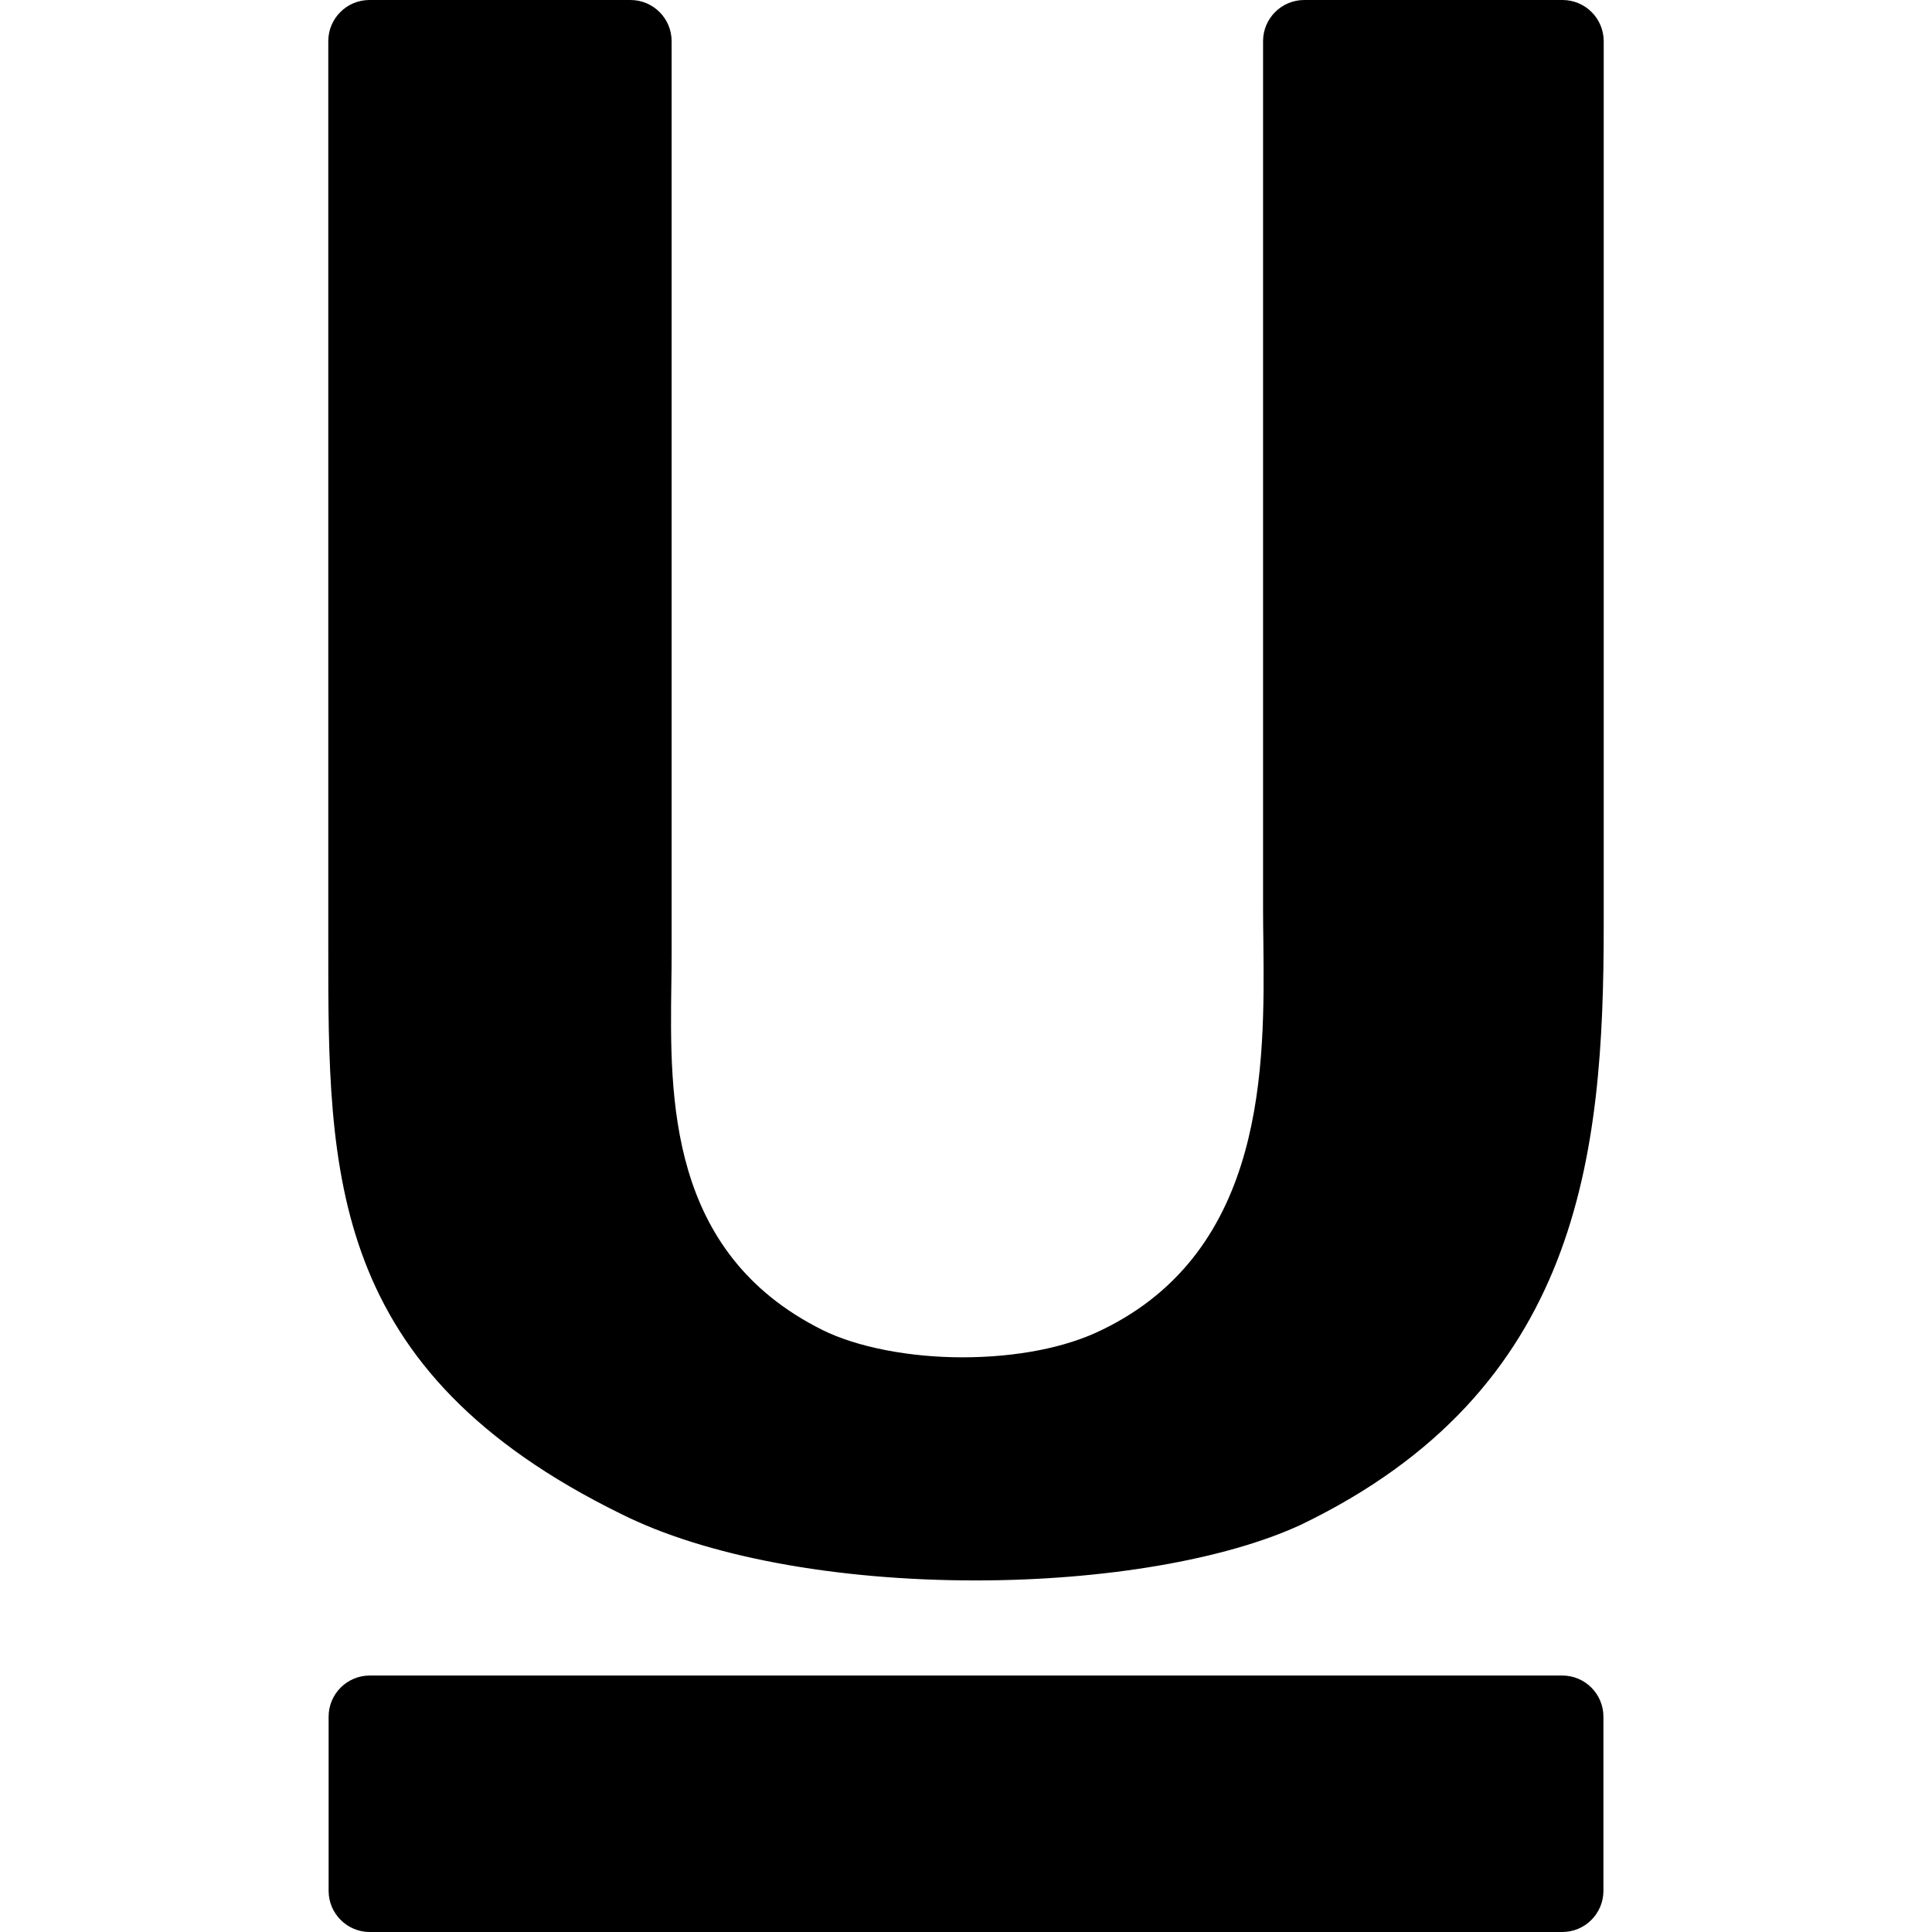
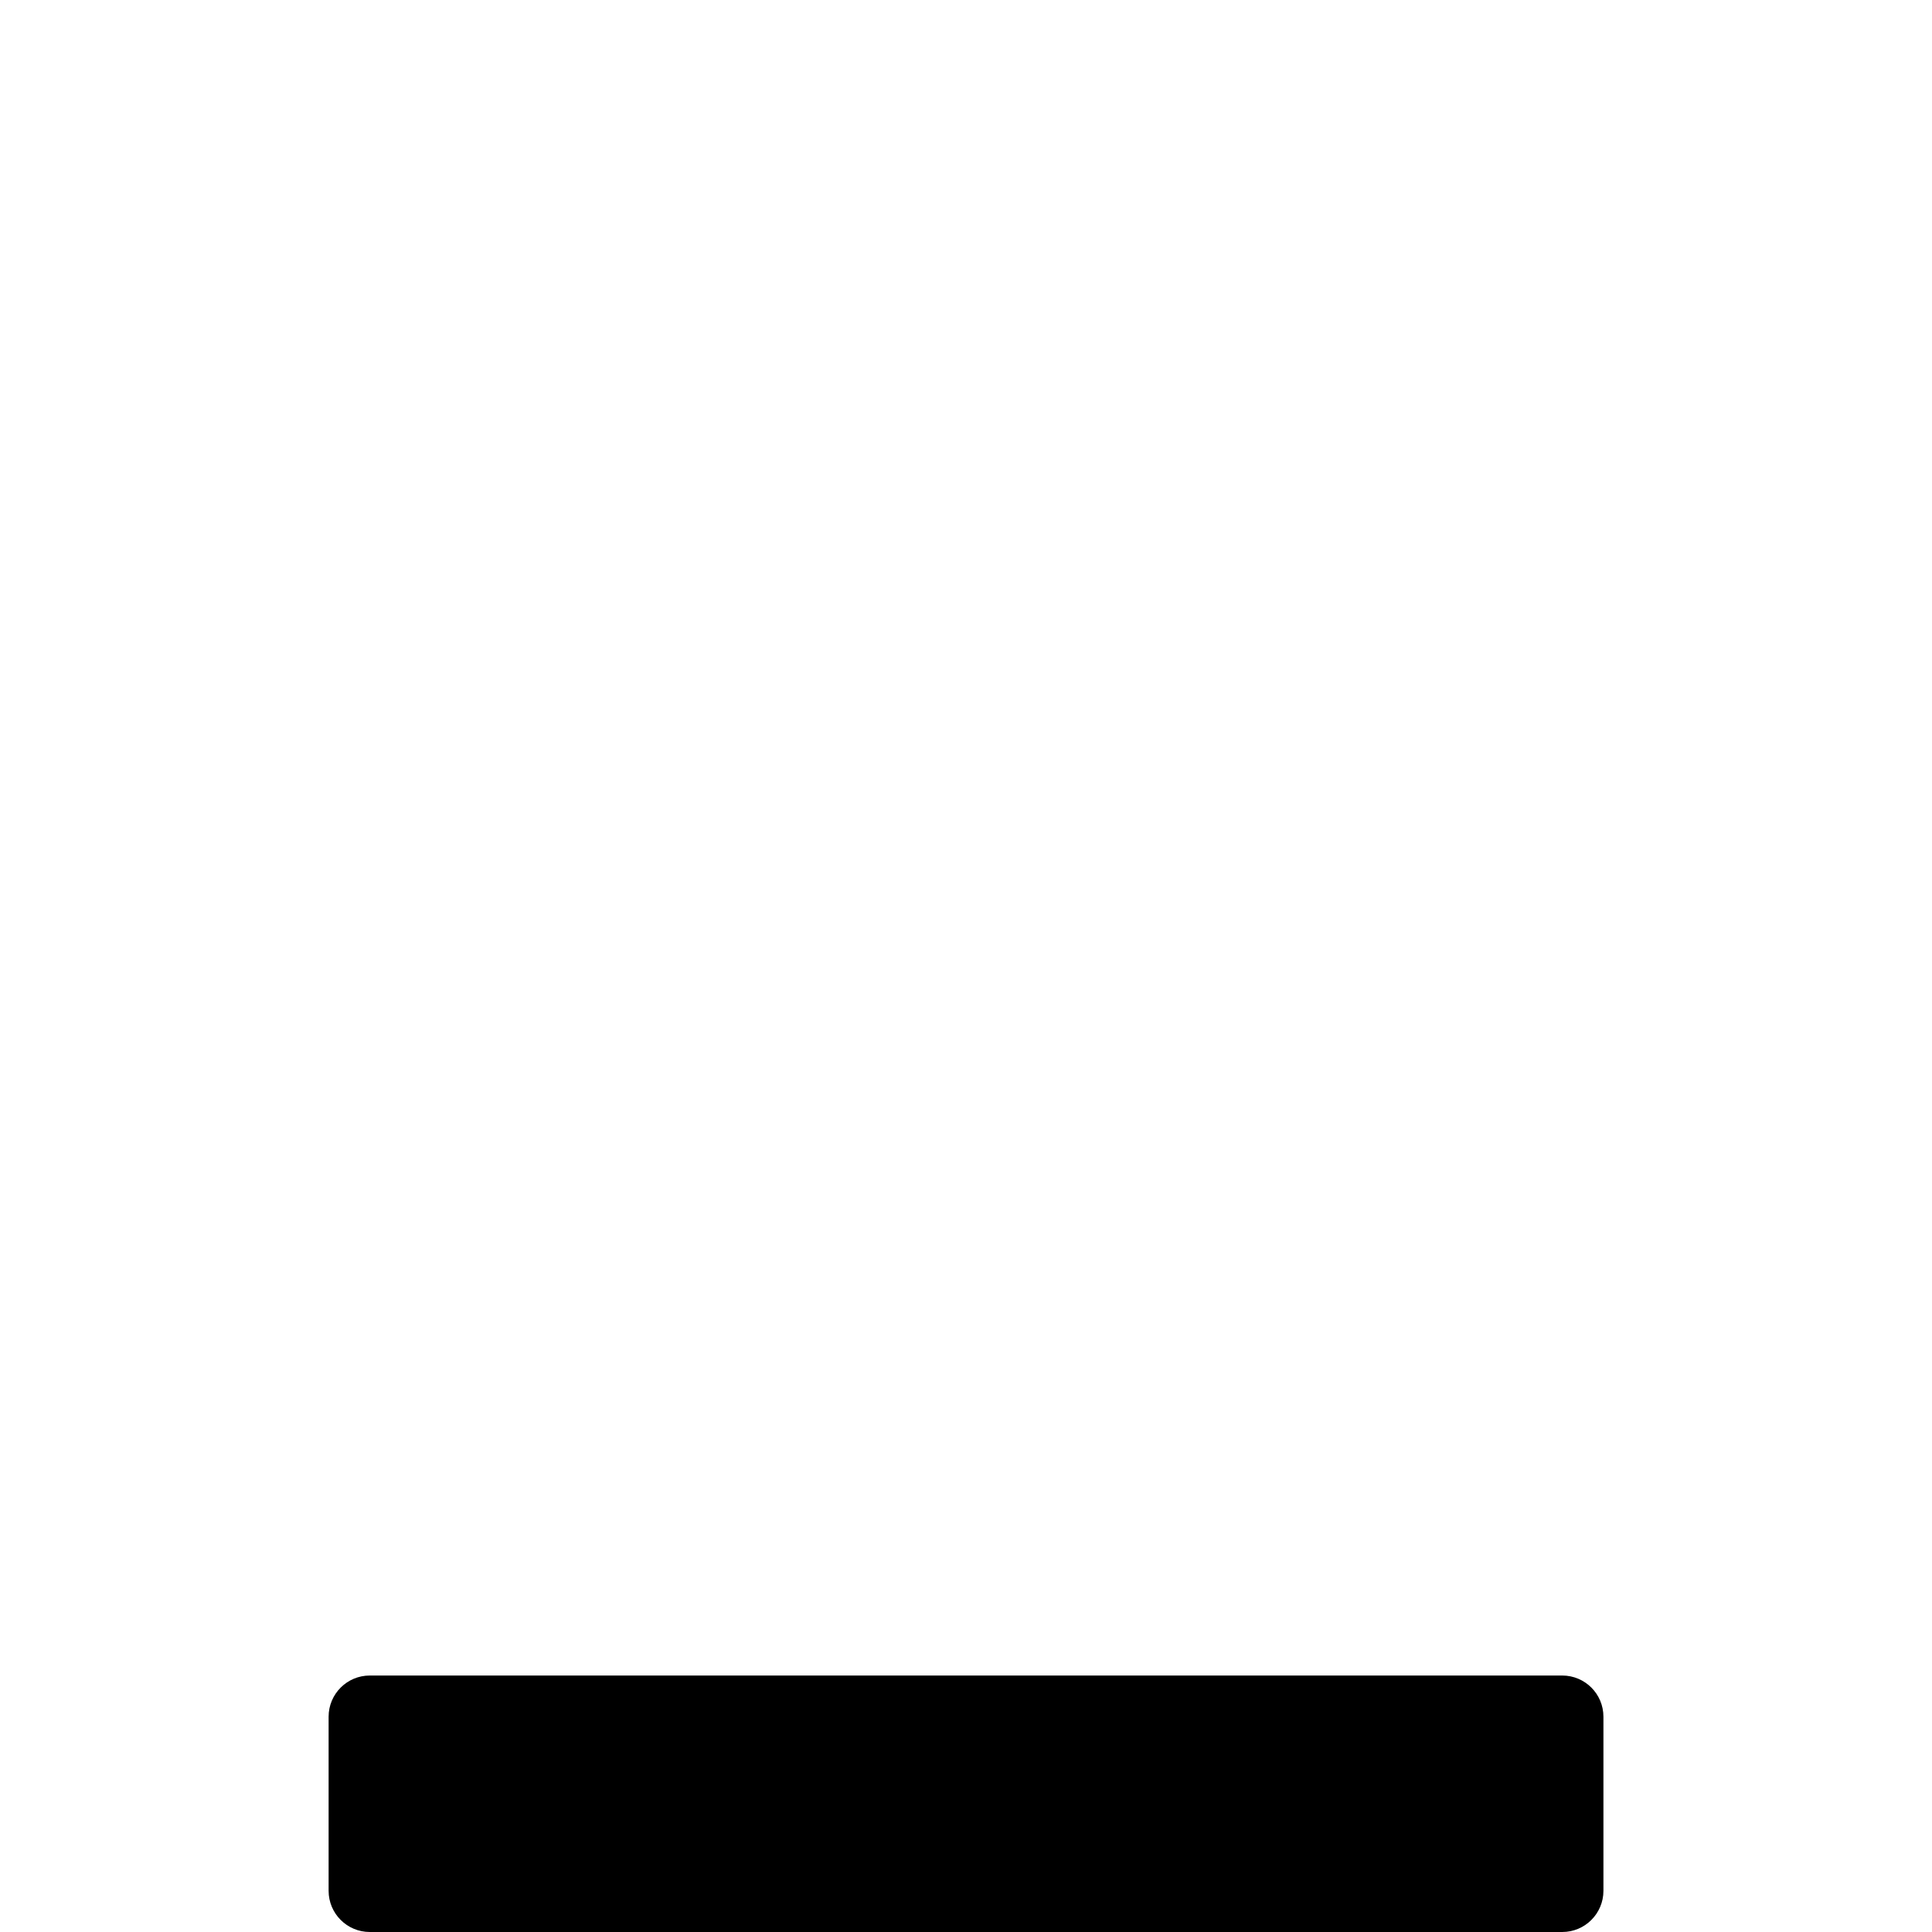
<svg xmlns="http://www.w3.org/2000/svg" version="1.1" id="Capa_1" x="0px" y="0px" width="93.868px" height="93.868px" viewBox="0 0 93.868 93.868" style="enable-background:new 0 0 93.868 93.868;" xml:space="preserve">
  <g>
    <g>
-       <path d="M75.915,0H63.367c-1.104,0-2,0.896-2,2v42.117c0,0.514,0.006,1.054,0.014,1.611c0.066,5.981,0.169,15.021-7.857,18.893    c-1.734,0.854-4.137,1.324-6.764,1.326c-2.593,0-5.141-0.5-6.816-1.336c-7.501-3.745-7.4-11.289-7.326-16.797    c0.007-0.496,0.013-0.976,0.013-1.432V2c0-1.104-0.896-2-2-2H17.95c-1.104,0-2,0.896-2,2v43.985    c-0.005,11.042-0.01,20.582,14.223,27.57c4.093,2.053,10.371,3.231,17.226,3.232c6.238,0,12.133-1.005,15.799-2.702    c13.583-6.539,14.72-17.964,14.72-29.105V2C77.915,0.896,77.021,0,75.915,0z" />
      <path d="M75.904,81.407H17.966c-1.104,0-2,0.896-2,2v8.461c0,1.104,0.896,2,2,2h57.938c1.104,0,2-0.896,2-2v-8.461    C77.904,82.303,77.009,81.407,75.904,81.407z" />
    </g>
  </g>
  <g>
</g>
  <g>
</g>
  <g>
</g>
  <g>
</g>
  <g>
</g>
  <g>
</g>
  <g>
</g>
  <g>
</g>
  <g>
</g>
  <g>
</g>
  <g>
</g>
  <g>
</g>
  <g>
</g>
  <g>
</g>
  <g>
</g>
</svg>